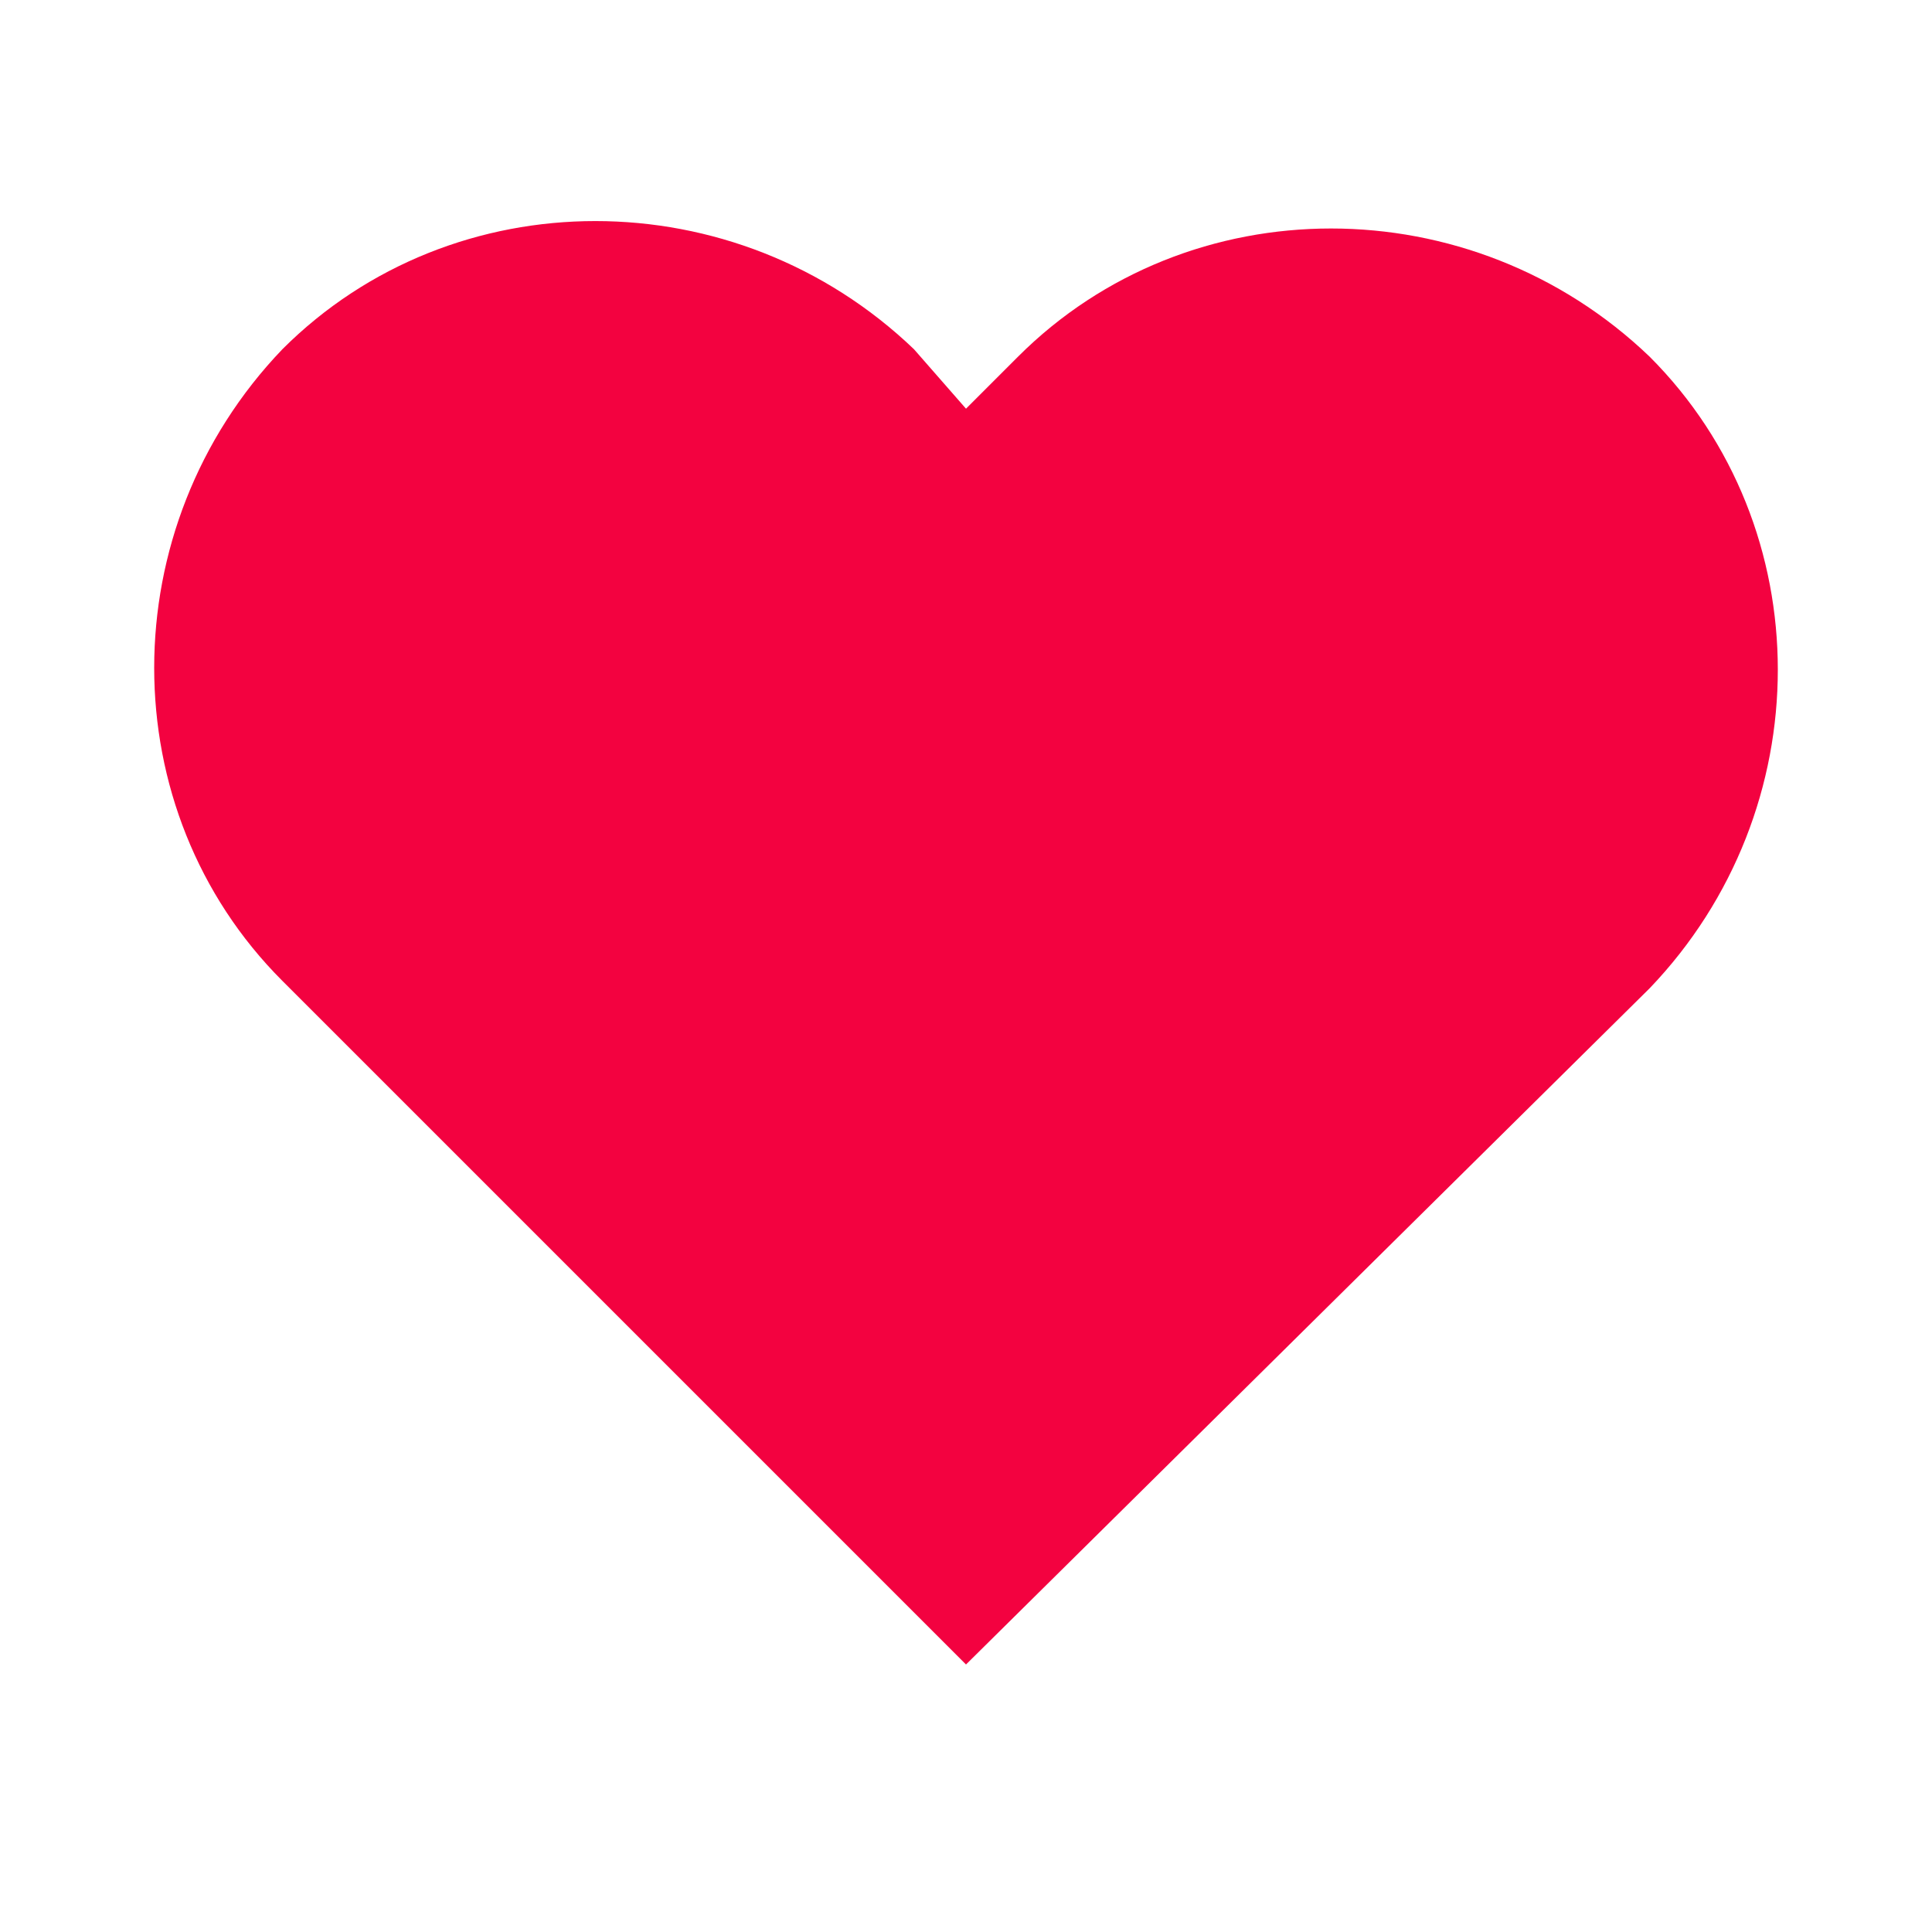
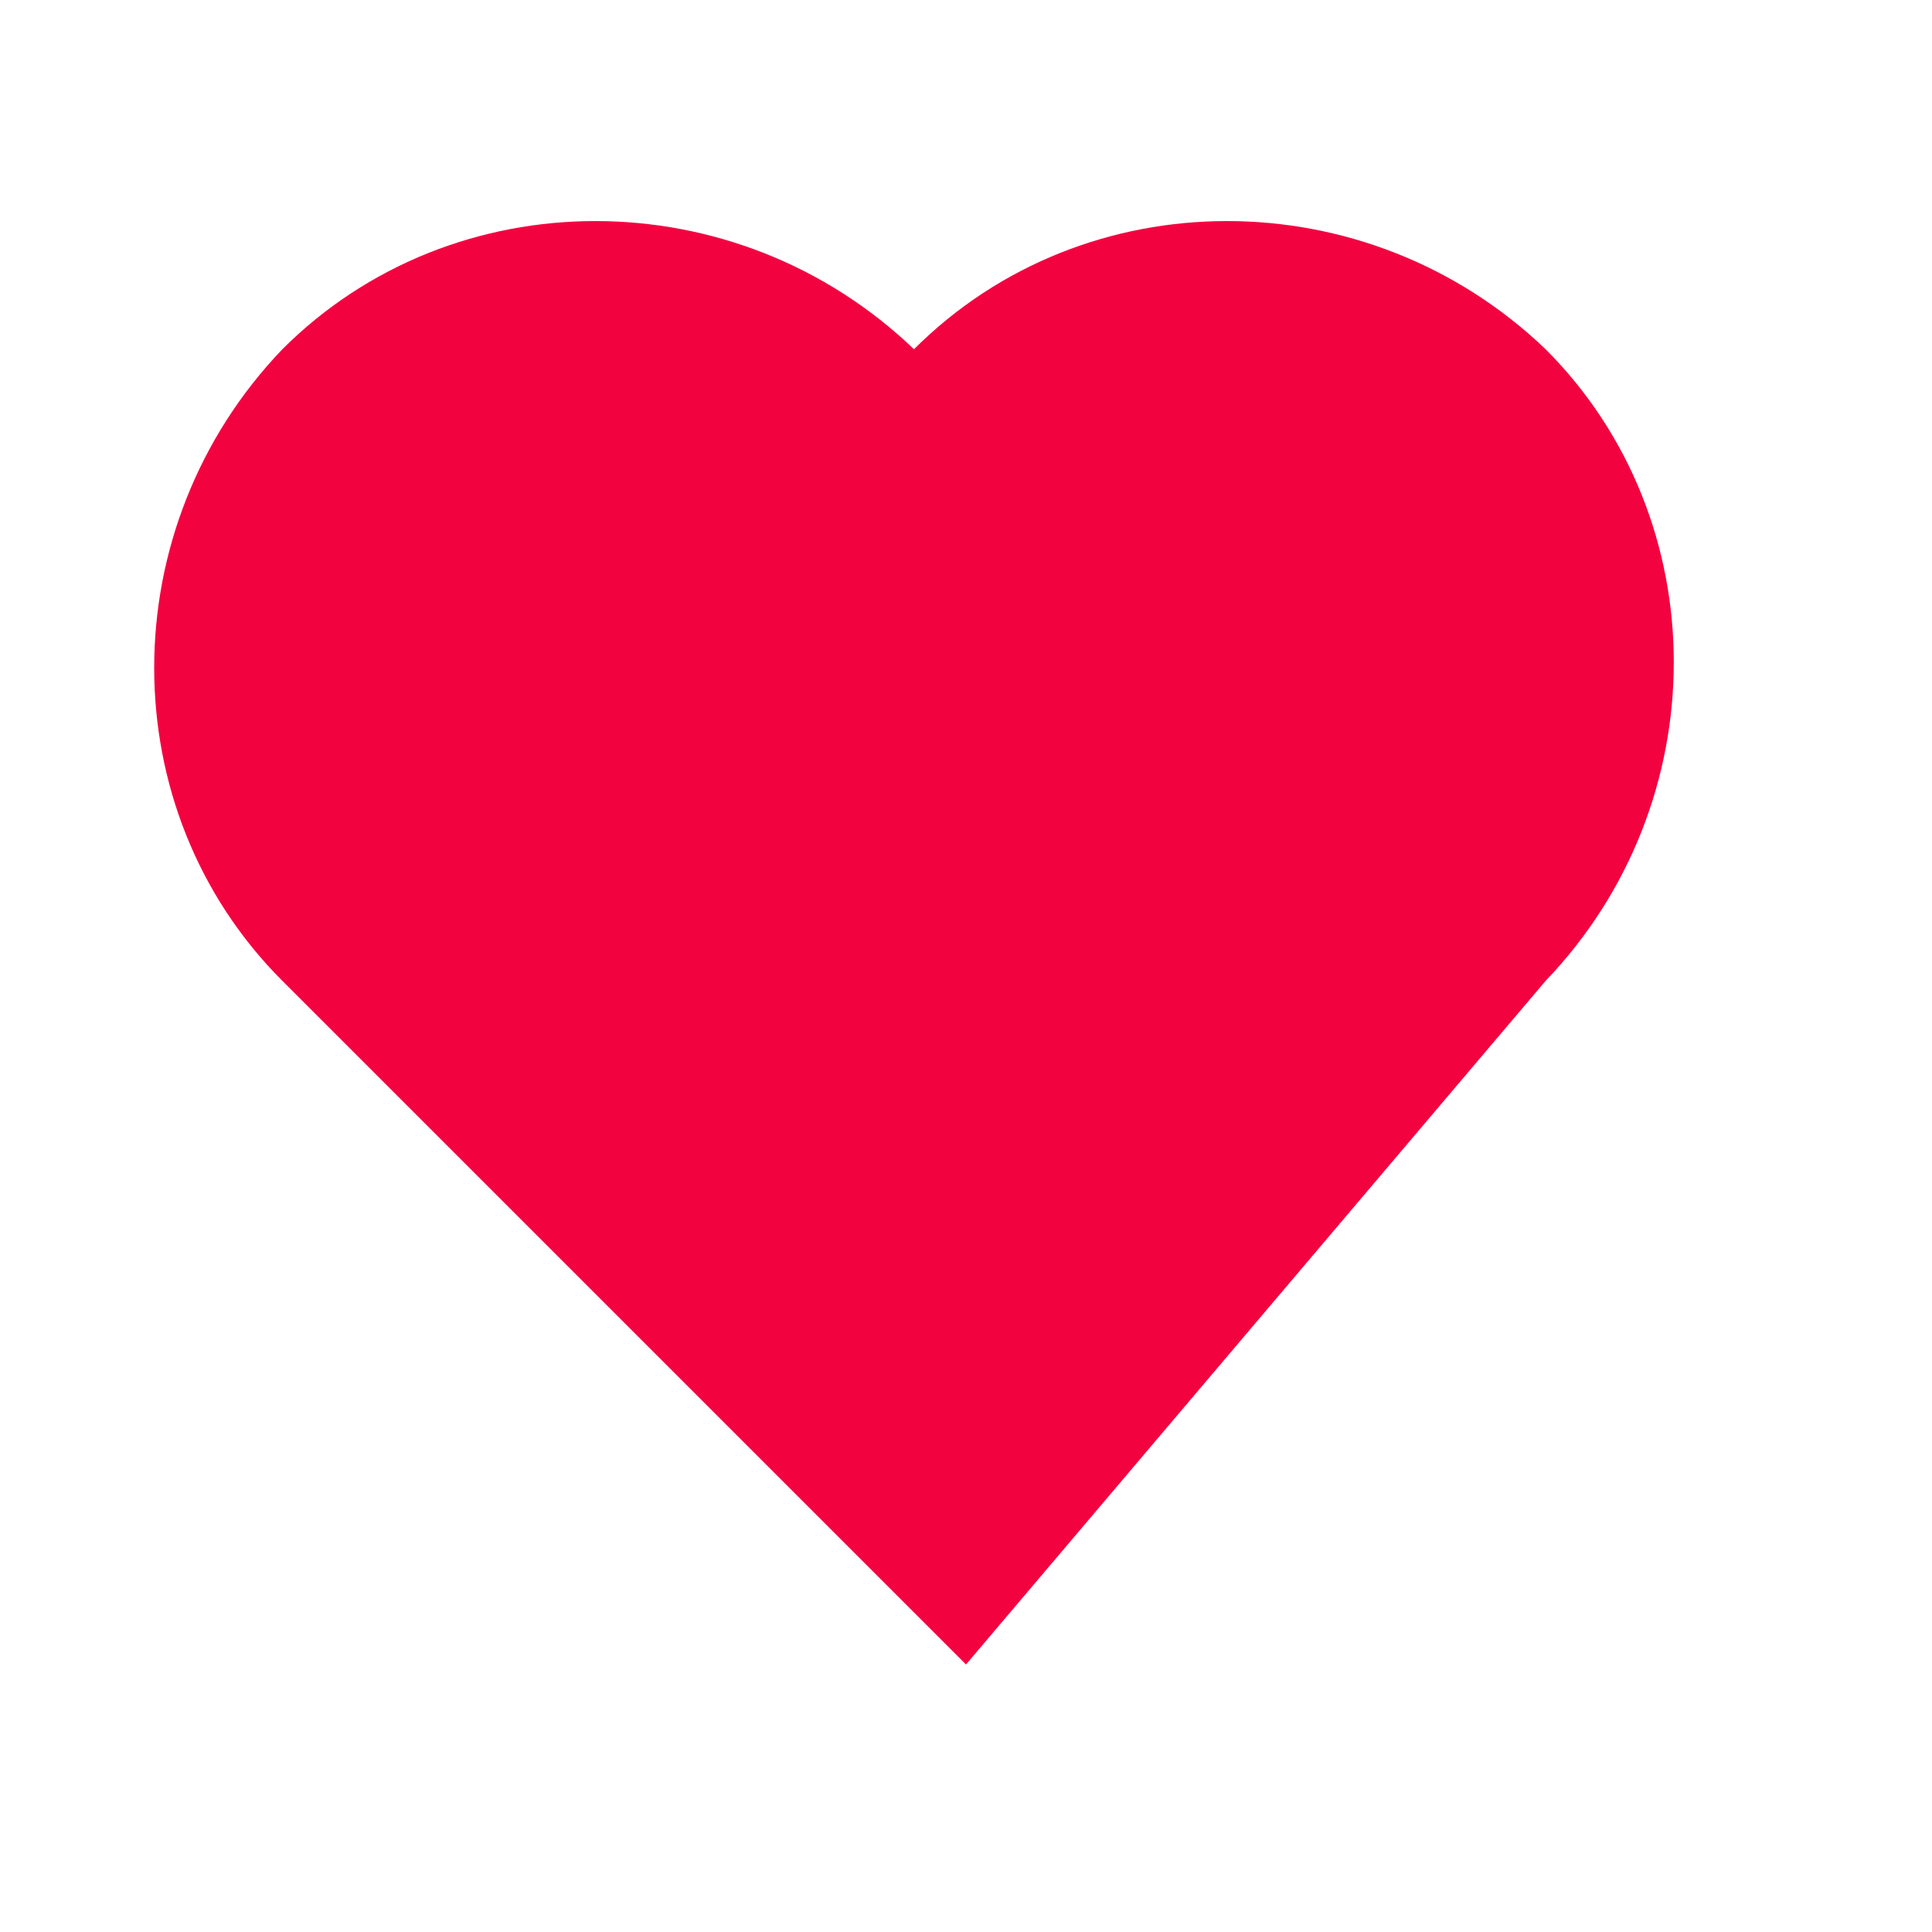
<svg xmlns="http://www.w3.org/2000/svg" t="1723516107499" class="icon" viewBox="0 0 1024 1024" version="1.1" p-id="8872" width="32" height="32">
-   <path d="M512 882.215l-362.338-362.338c-90.585-90.585-90.585-240.246 0-334.769 90.585-90.585 240.246-90.585 334.769 0l27.569 31.508 27.569-27.569c90.585-90.585 240.246-90.585 334.769 0 90.585 90.585 90.585 240.246 0 334.769L512 882.215z" fill="#F30240" p-id="8873" />
+   <path d="M512 882.215l-362.338-362.338c-90.585-90.585-90.585-240.246 0-334.769 90.585-90.585 240.246-90.585 334.769 0c90.585-90.585 240.246-90.585 334.769 0 90.585 90.585 90.585 240.246 0 334.769L512 882.215z" fill="#F30240" p-id="8873" />
</svg>